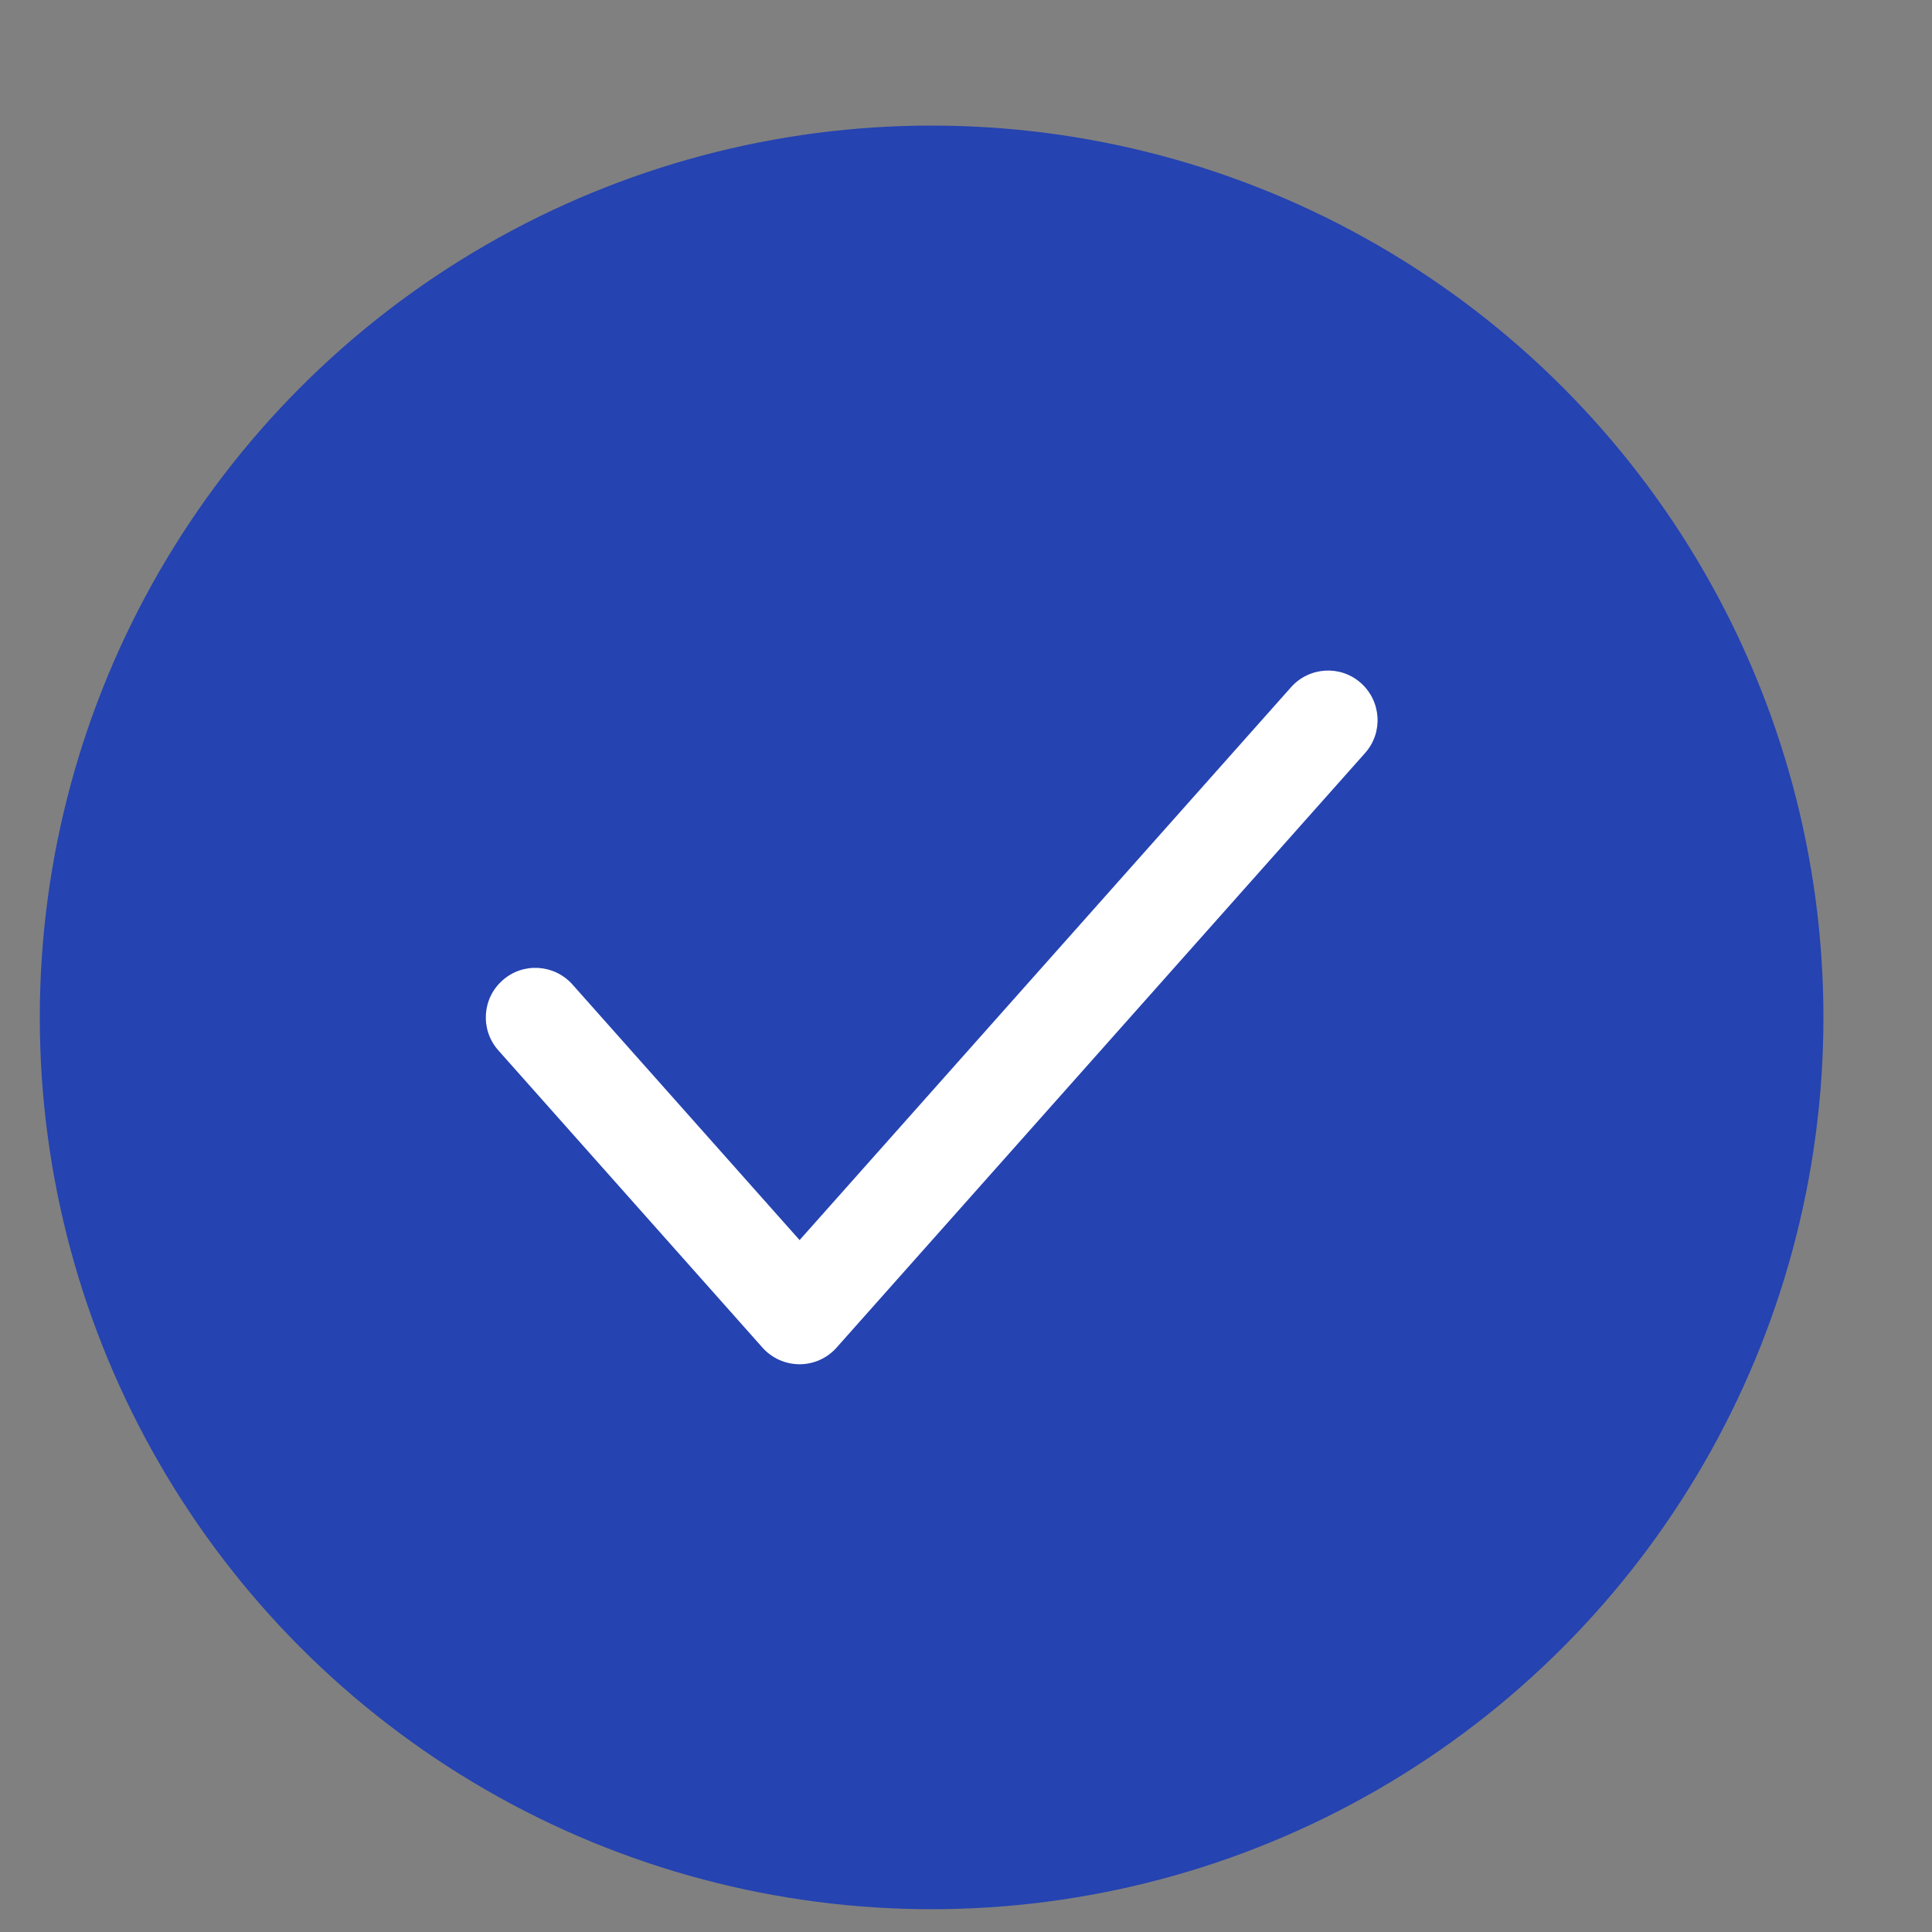
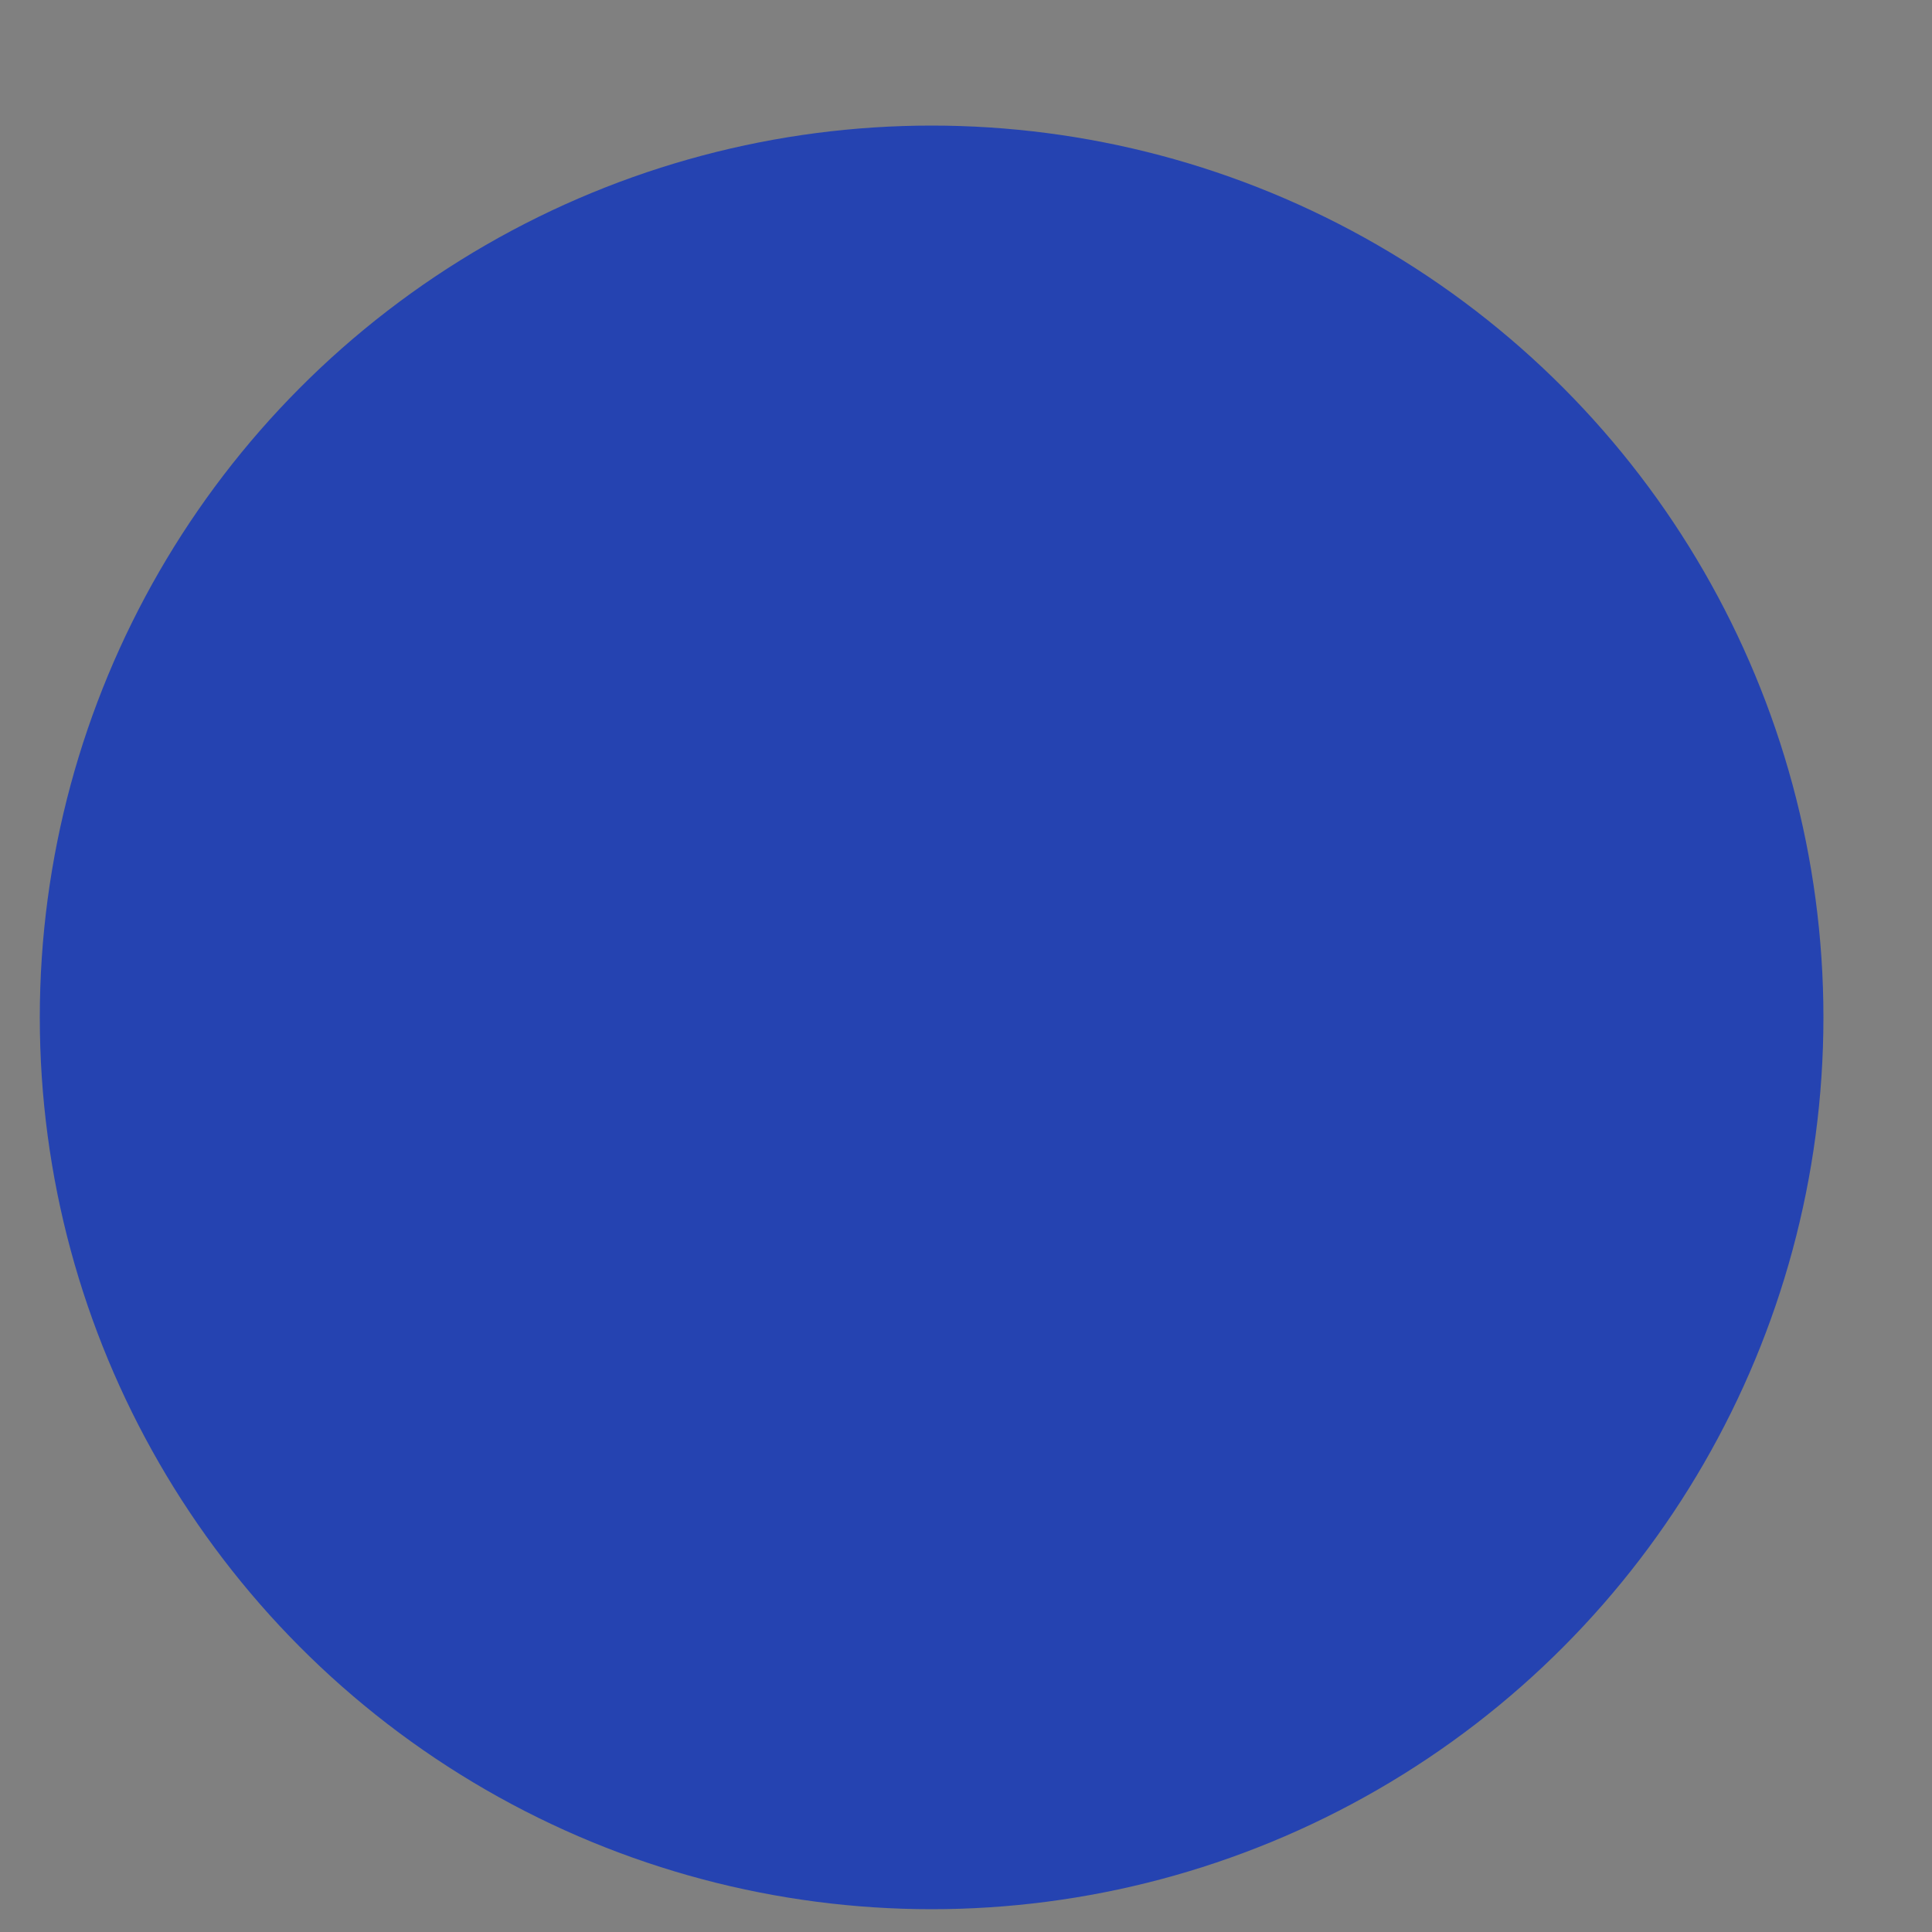
<svg xmlns="http://www.w3.org/2000/svg" width="15" height="15" viewBox="0 0 15 15" fill="none">
  <rect x="0" y="0" width="15" height="15" fill="#808080" stroke="none" />
  <circle cx="7.233" cy="7.899" r="6.924" fill="#2543B1" />
-   <path d="M10.566 5.303C10.725 5.445 10.74 5.688 10.598 5.847L6.495 10.463C6.422 10.545 6.318 10.592 6.208 10.592C6.098 10.592 5.993 10.545 5.92 10.463L3.869 8.155C3.728 7.996 3.742 7.753 3.901 7.612C4.059 7.47 4.303 7.485 4.444 7.643L6.208 9.628L10.024 5.335C10.165 5.177 10.408 5.162 10.566 5.303Z" fill="white" />
</svg>